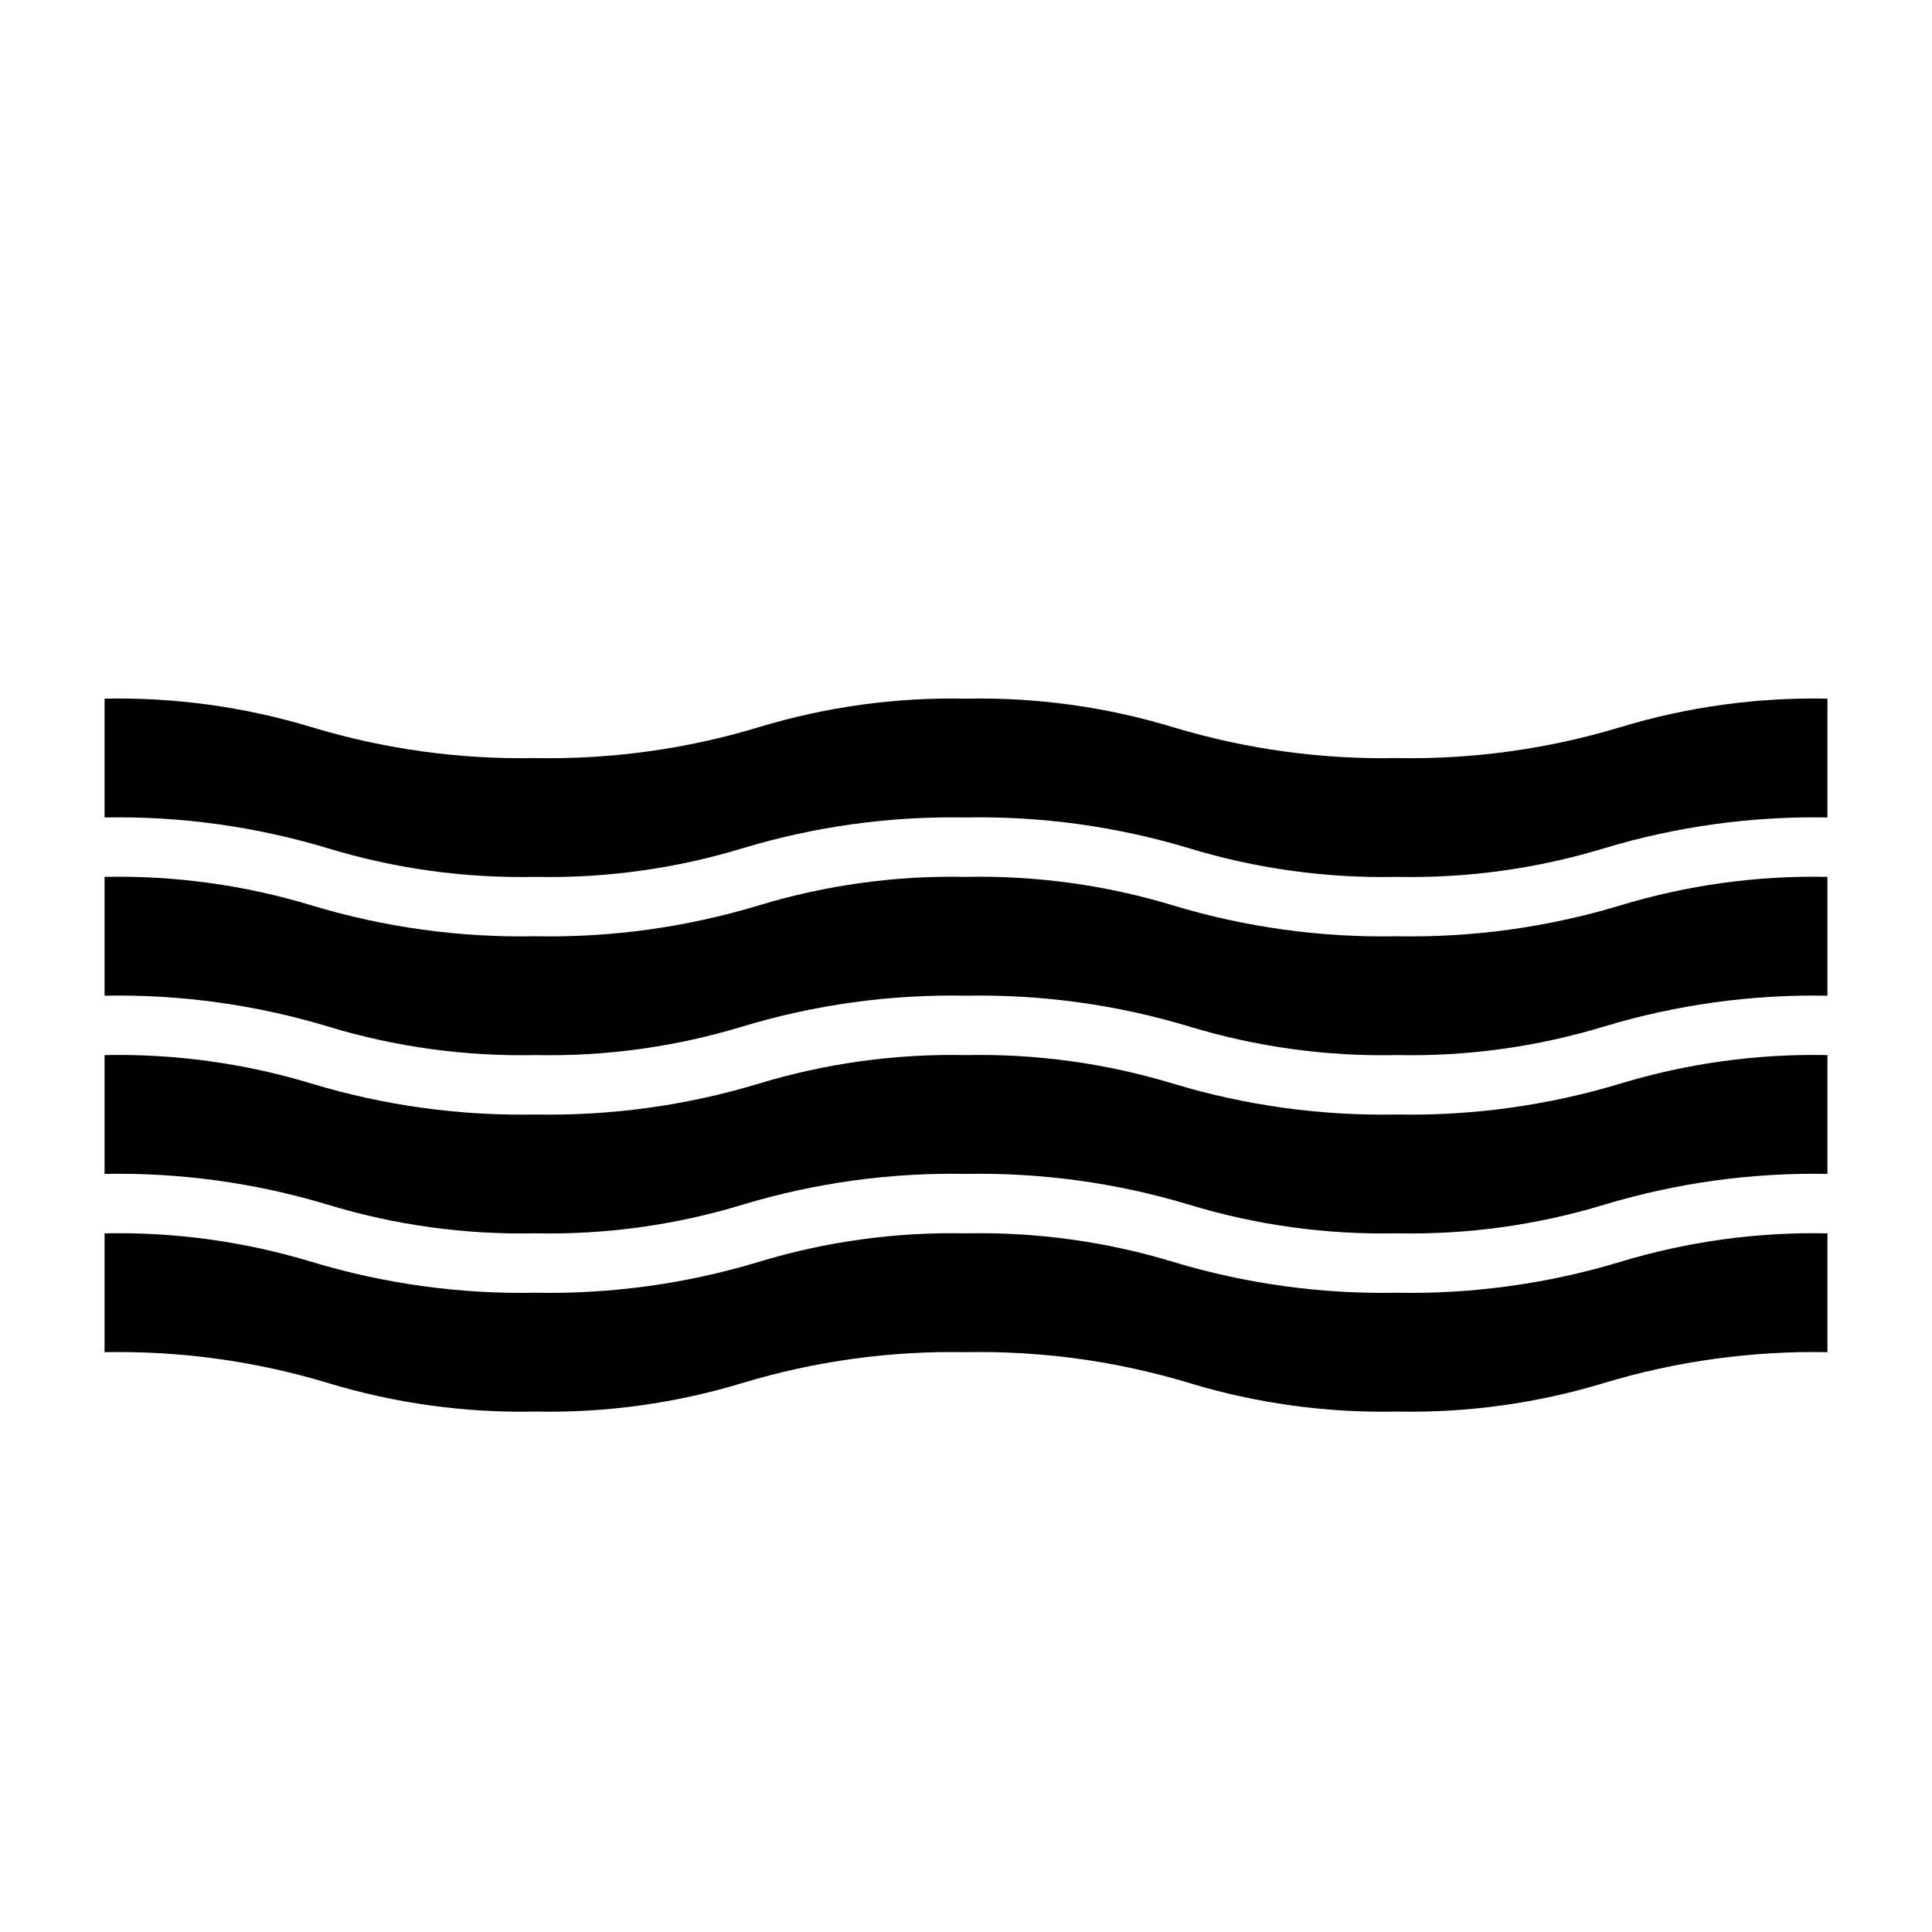
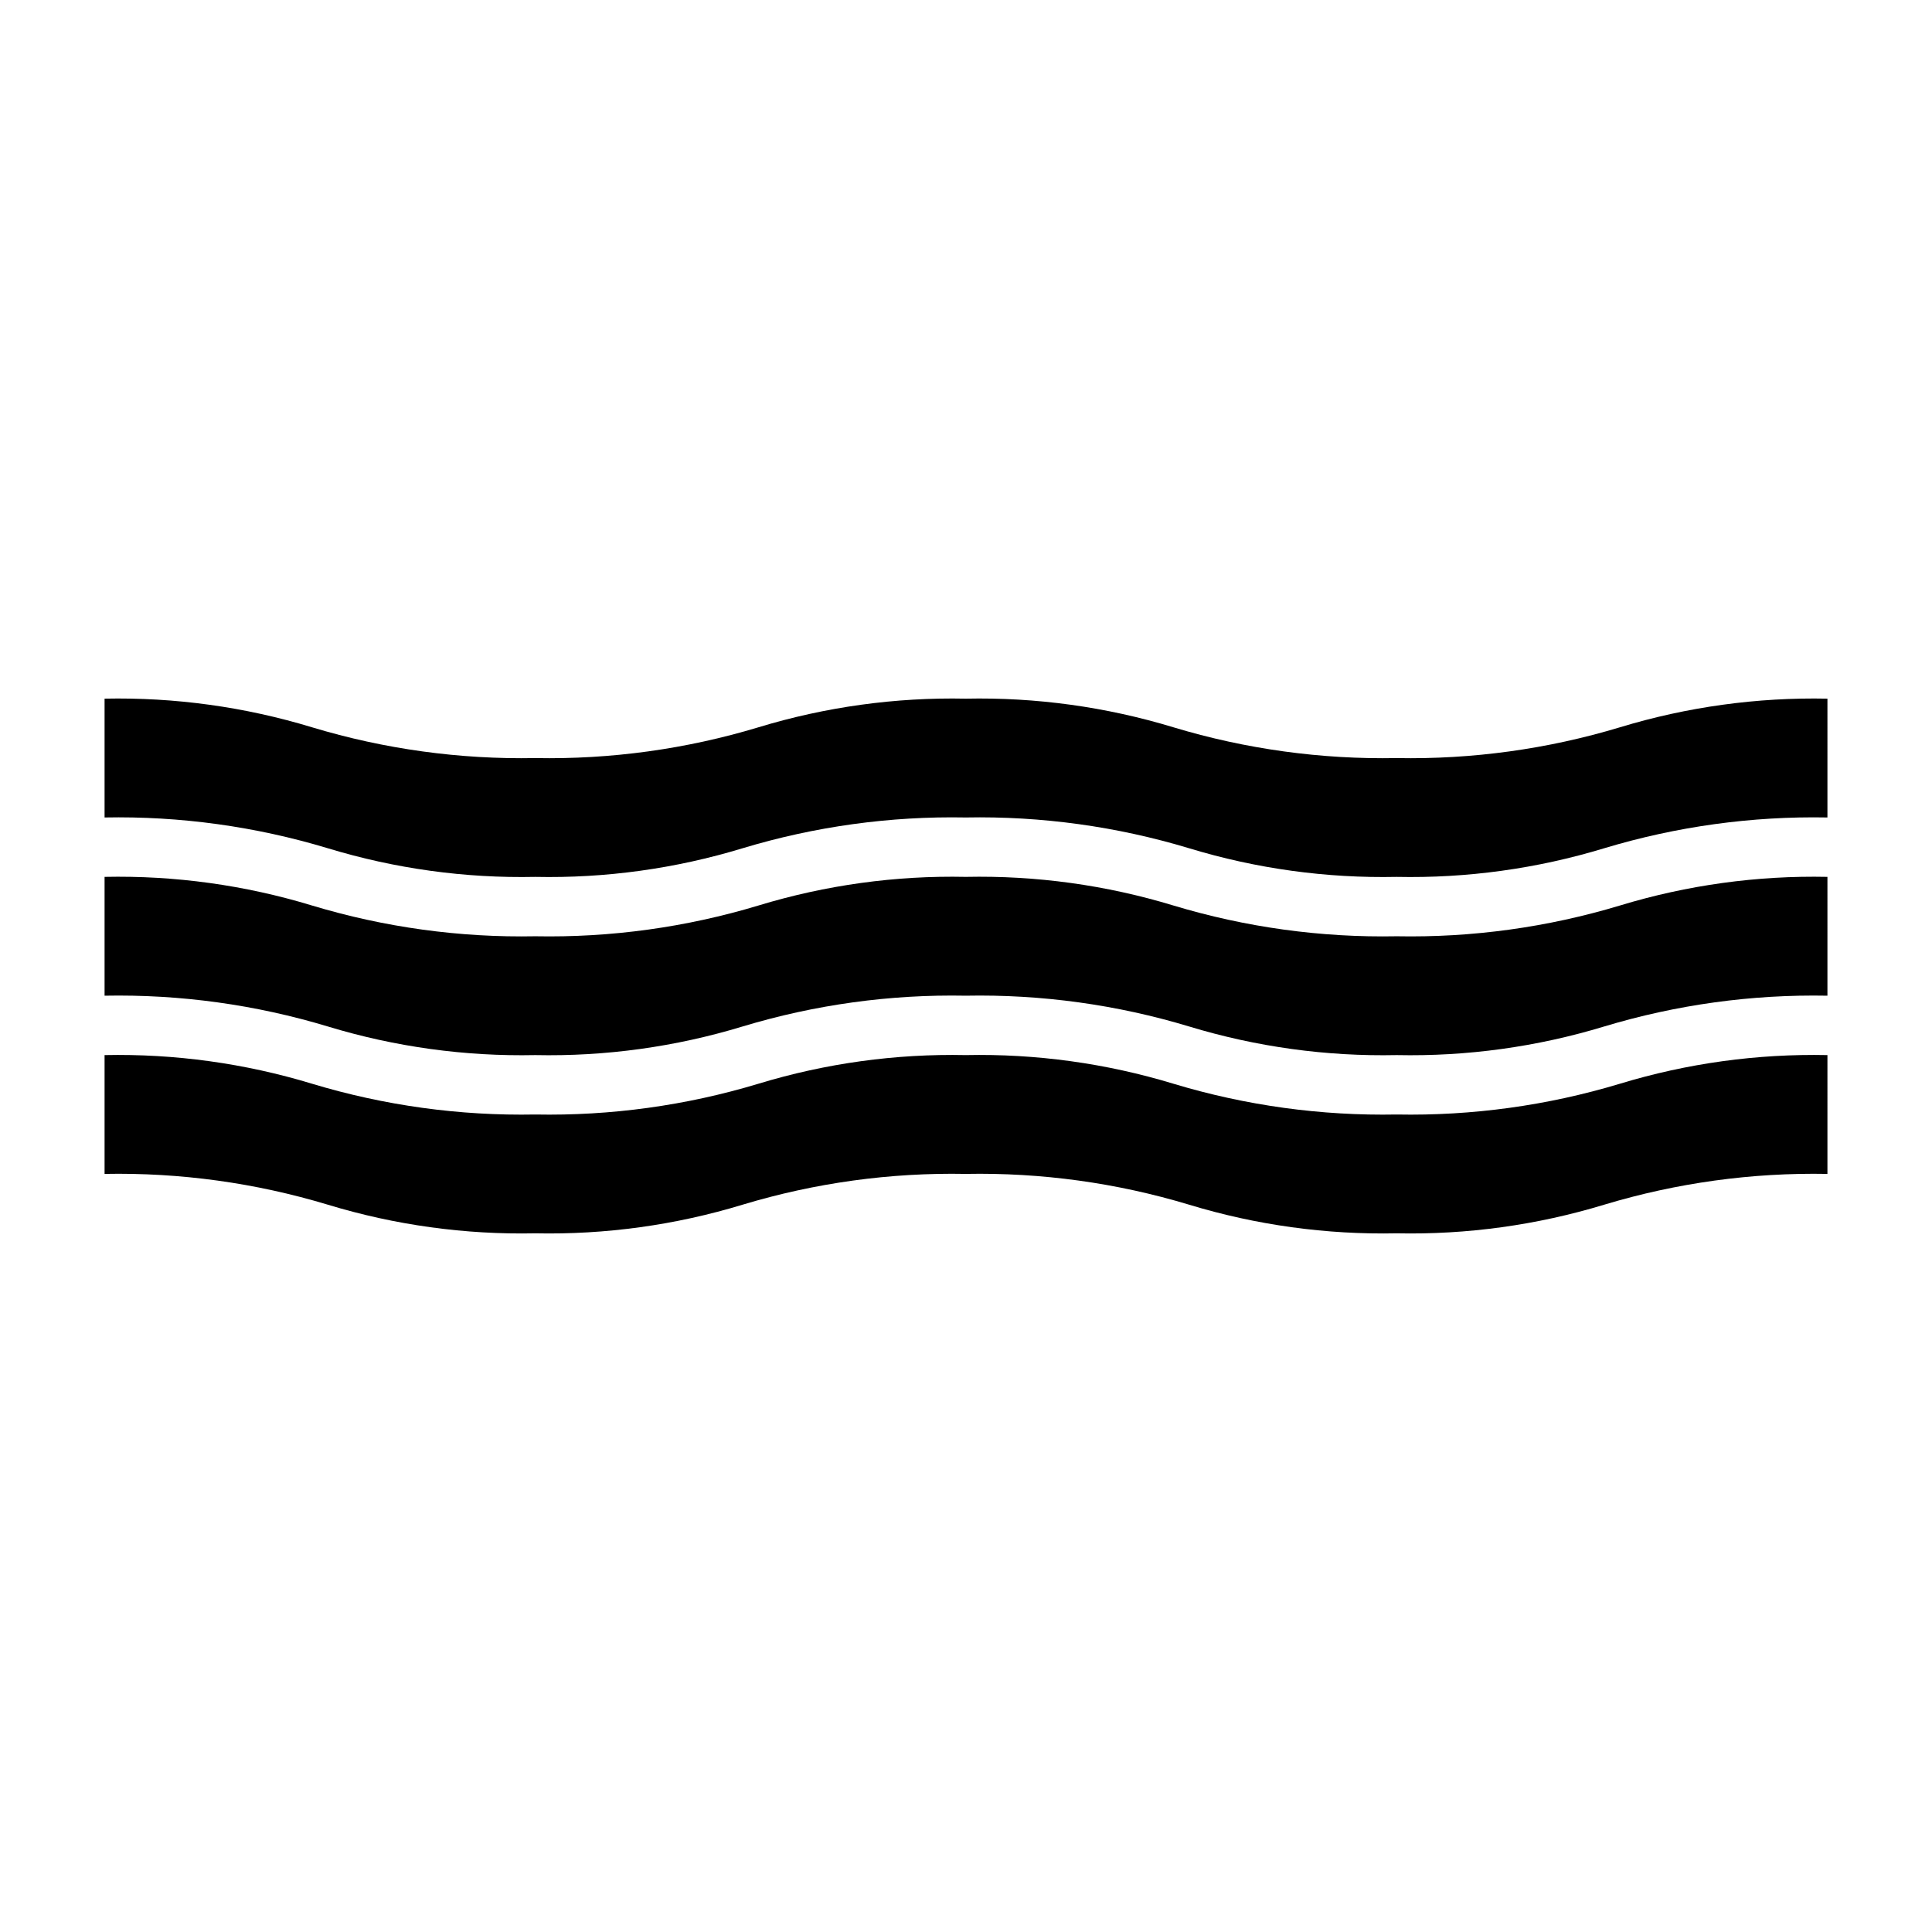
<svg xmlns="http://www.w3.org/2000/svg" fill="#000000" width="800px" height="800px" version="1.1" viewBox="144 144 512 512">
  <g>
    <path d="m628.29 329.15c-18.617-0.387-37.18 2.176-54.996 7.59-19.172 5.785-39.129 8.535-59.148 8.156-20.031 0.383-39.996-2.367-59.176-8.156-17.828-5.418-36.402-7.981-55.035-7.59-18.598-0.387-37.145 2.176-54.945 7.59-19.164 5.785-39.117 8.539-59.133 8.156-20.027 0.383-39.992-2.367-59.168-8.156-17.809-5.418-36.367-7.977-54.977-7.59v31.488c20.023-0.383 39.984 2.371 59.156 8.156 17.812 5.418 36.371 7.981 54.988 7.59 18.602 0.391 37.145-2.172 54.945-7.59 19.164-5.785 39.117-8.535 59.133-8.156 20.035-0.383 40.004 2.371 59.184 8.156 17.824 5.422 36.398 7.981 55.027 7.59 18.617 0.391 37.176-2.172 54.992-7.59 19.172-5.781 39.129-8.535 59.152-8.156z" />
    <path d="m628.29 376.38c-18.617-0.391-37.18 2.172-54.996 7.59-19.172 5.781-39.129 8.535-59.148 8.152-20.031 0.387-39.996-2.367-59.176-8.152-17.828-5.422-36.402-7.981-55.035-7.59-18.598-0.391-37.145 2.172-54.945 7.59-19.164 5.785-39.117 8.535-59.133 8.152-20.027 0.387-39.992-2.367-59.168-8.152-17.809-5.418-36.367-7.981-54.977-7.59v31.488c20.023-0.383 39.984 2.367 59.156 8.156 17.812 5.414 36.371 7.977 54.988 7.586 18.602 0.391 37.145-2.172 54.945-7.586 19.164-5.789 39.117-8.539 59.133-8.156 20.035-0.383 40.004 2.367 59.184 8.156 17.824 5.418 36.398 7.981 55.027 7.586 18.617 0.391 37.176-2.172 54.992-7.586 19.172-5.785 39.129-8.535 59.152-8.156z" />
    <path d="m628.29 423.61c-18.617-0.387-37.18 2.172-54.996 7.59-19.172 5.785-39.129 8.535-59.148 8.156-20.031 0.383-39.996-2.367-59.176-8.156-17.828-5.418-36.402-7.981-55.035-7.59-18.598-0.387-37.145 2.172-54.945 7.59-19.164 5.785-39.117 8.539-59.133 8.156-20.027 0.383-39.992-2.367-59.168-8.156-17.809-5.418-36.367-7.977-54.977-7.59v31.488c20.023-0.383 39.984 2.371 59.156 8.156 17.812 5.418 36.371 7.981 54.988 7.59 18.602 0.387 37.145-2.172 54.945-7.59 19.164-5.785 39.117-8.539 59.133-8.156 20.035-0.383 40.004 2.371 59.184 8.156 17.824 5.422 36.398 7.981 55.027 7.59 18.617 0.391 37.176-2.172 54.992-7.59 19.172-5.781 39.129-8.535 59.152-8.156z" />
-     <path d="m628.29 470.85c-18.617-0.391-37.18 2.172-54.996 7.586-19.172 5.785-39.129 8.535-59.148 8.156-20.031 0.387-39.996-2.367-59.176-8.156-17.828-5.418-36.402-7.981-55.035-7.586-18.598-0.391-37.145 2.172-54.945 7.586-19.164 5.789-39.117 8.539-59.133 8.156-20.027 0.387-39.992-2.367-59.168-8.156-17.809-5.414-36.367-7.977-54.977-7.586v31.488c20.023-0.383 39.984 2.367 59.156 8.156 17.812 5.414 36.371 7.977 54.988 7.586 18.602 0.391 37.145-2.172 54.945-7.586 19.164-5.789 39.117-8.539 59.133-8.156 20.035-0.383 40.004 2.367 59.184 8.156 17.824 5.418 36.398 7.981 55.027 7.586 18.617 0.391 37.176-2.172 54.992-7.586 19.172-5.785 39.129-8.535 59.152-8.156z" />
  </g>
</svg>